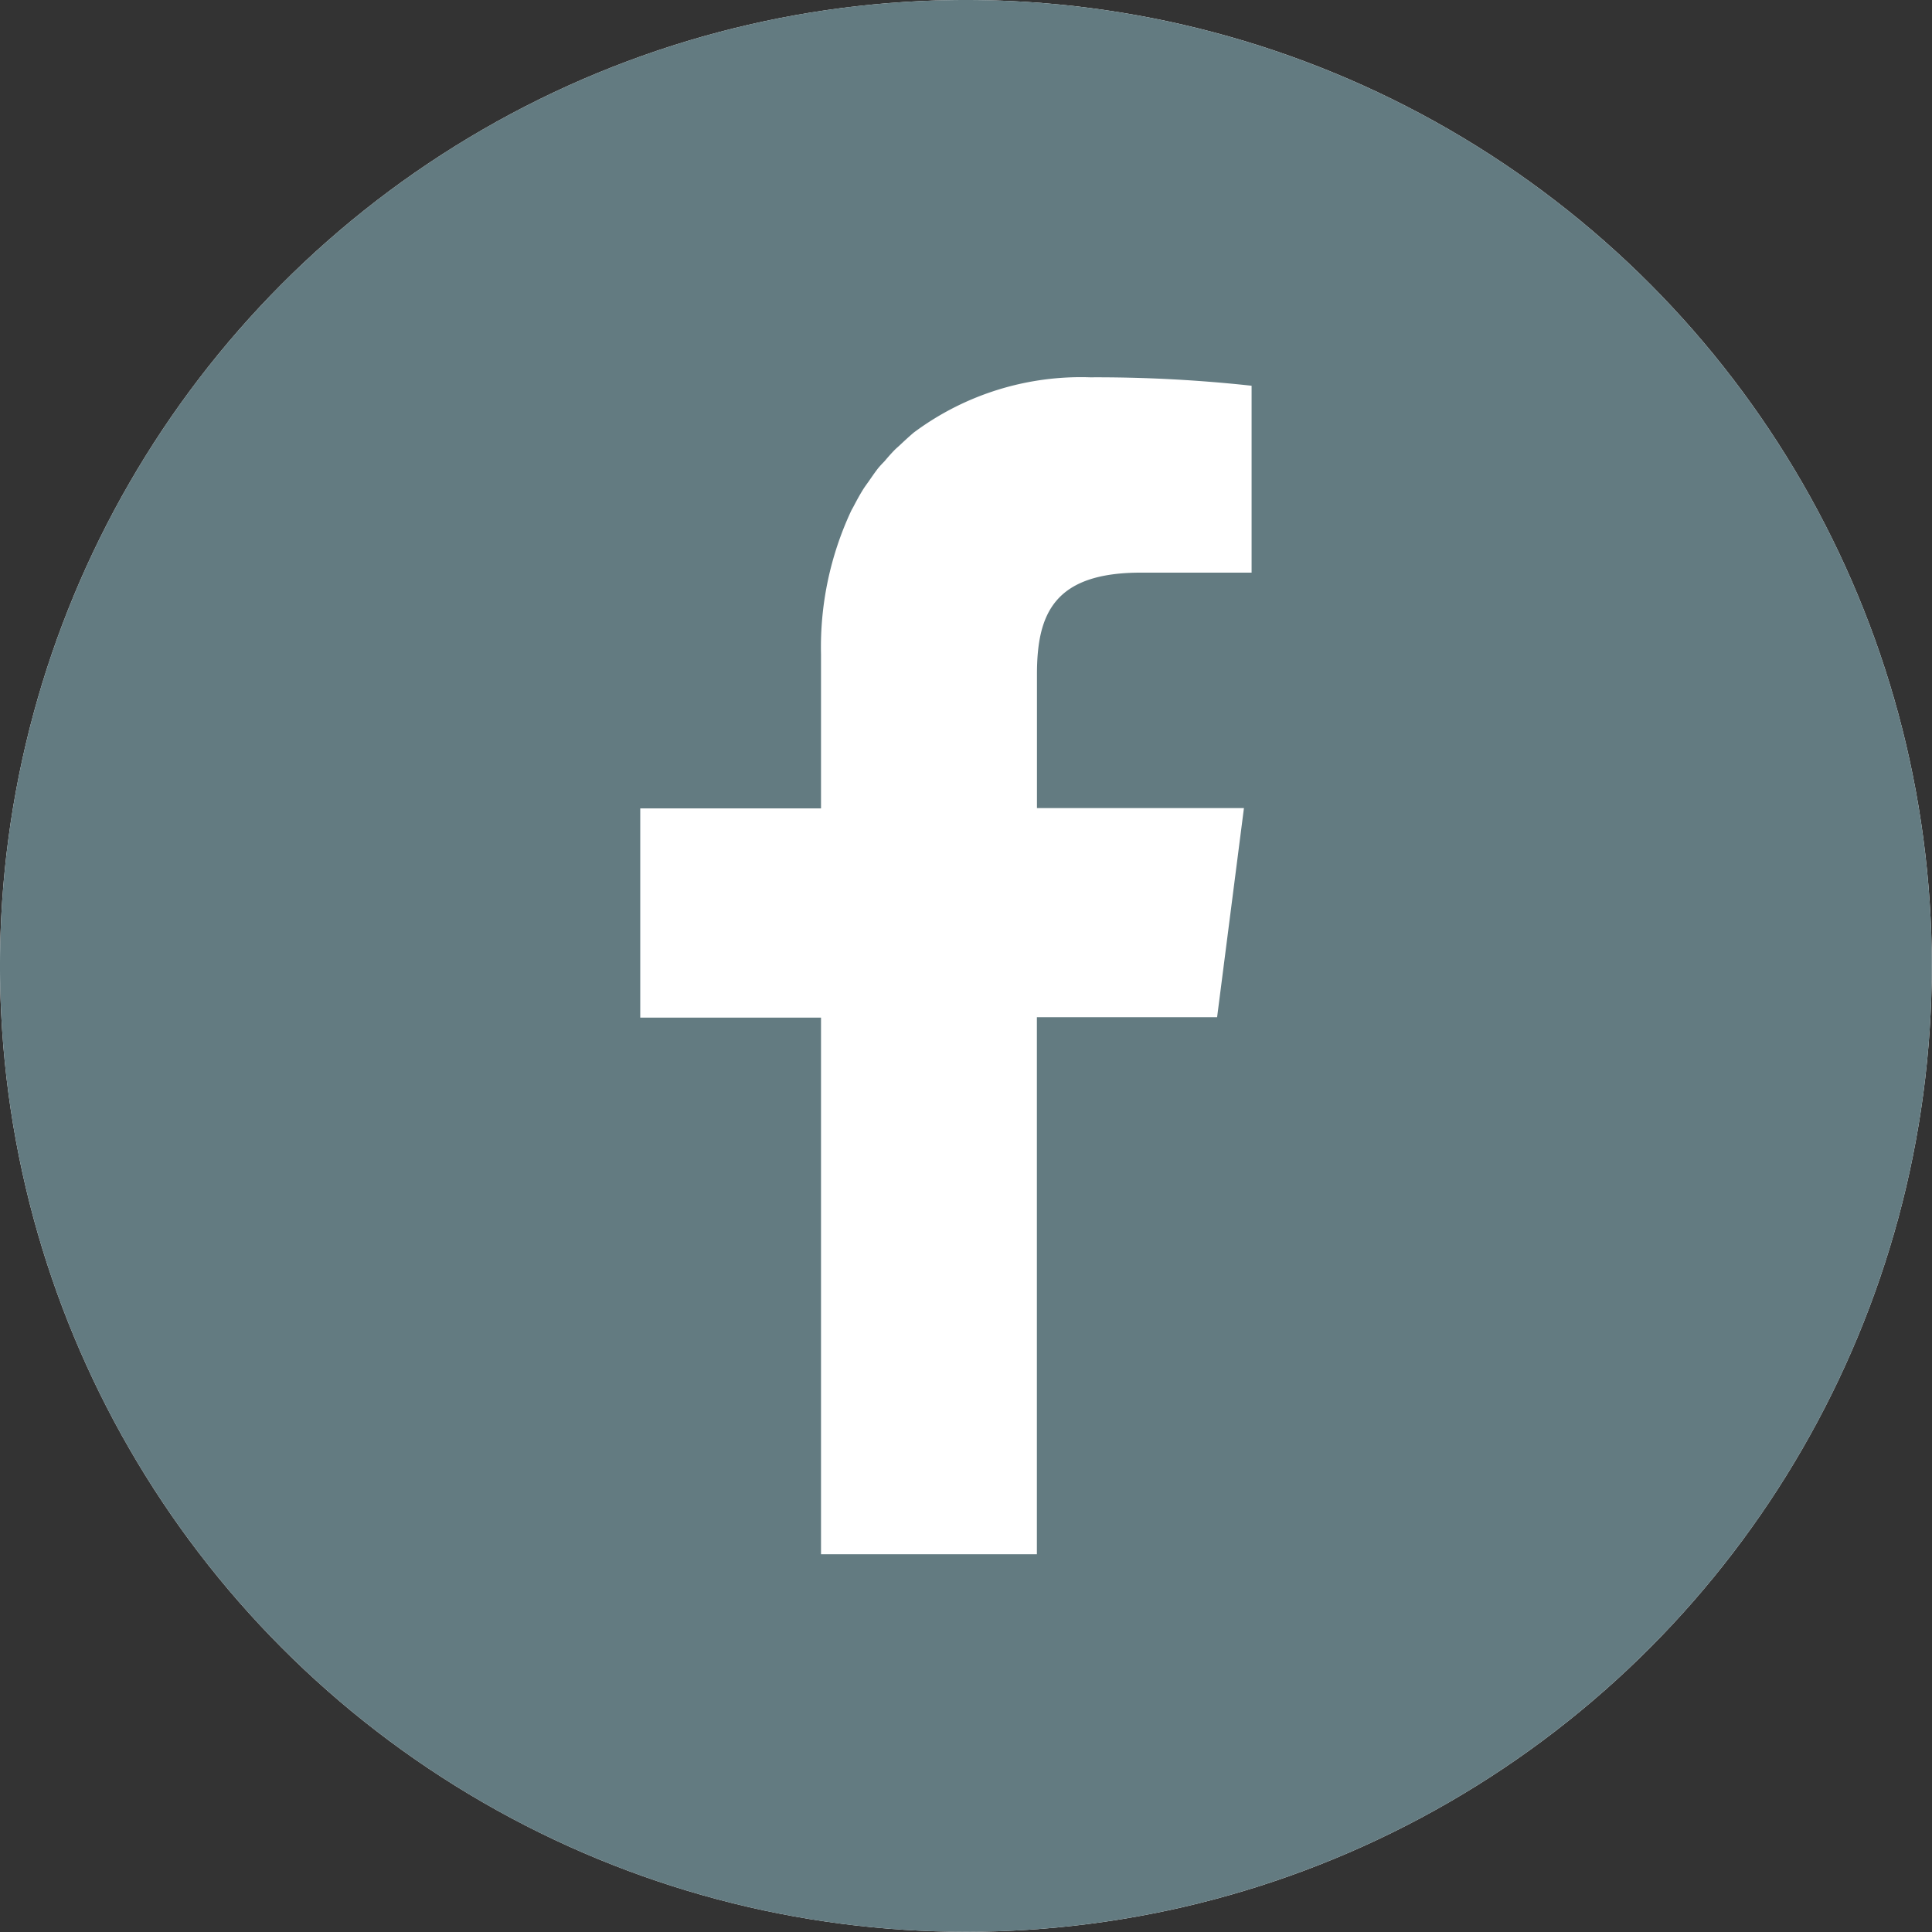
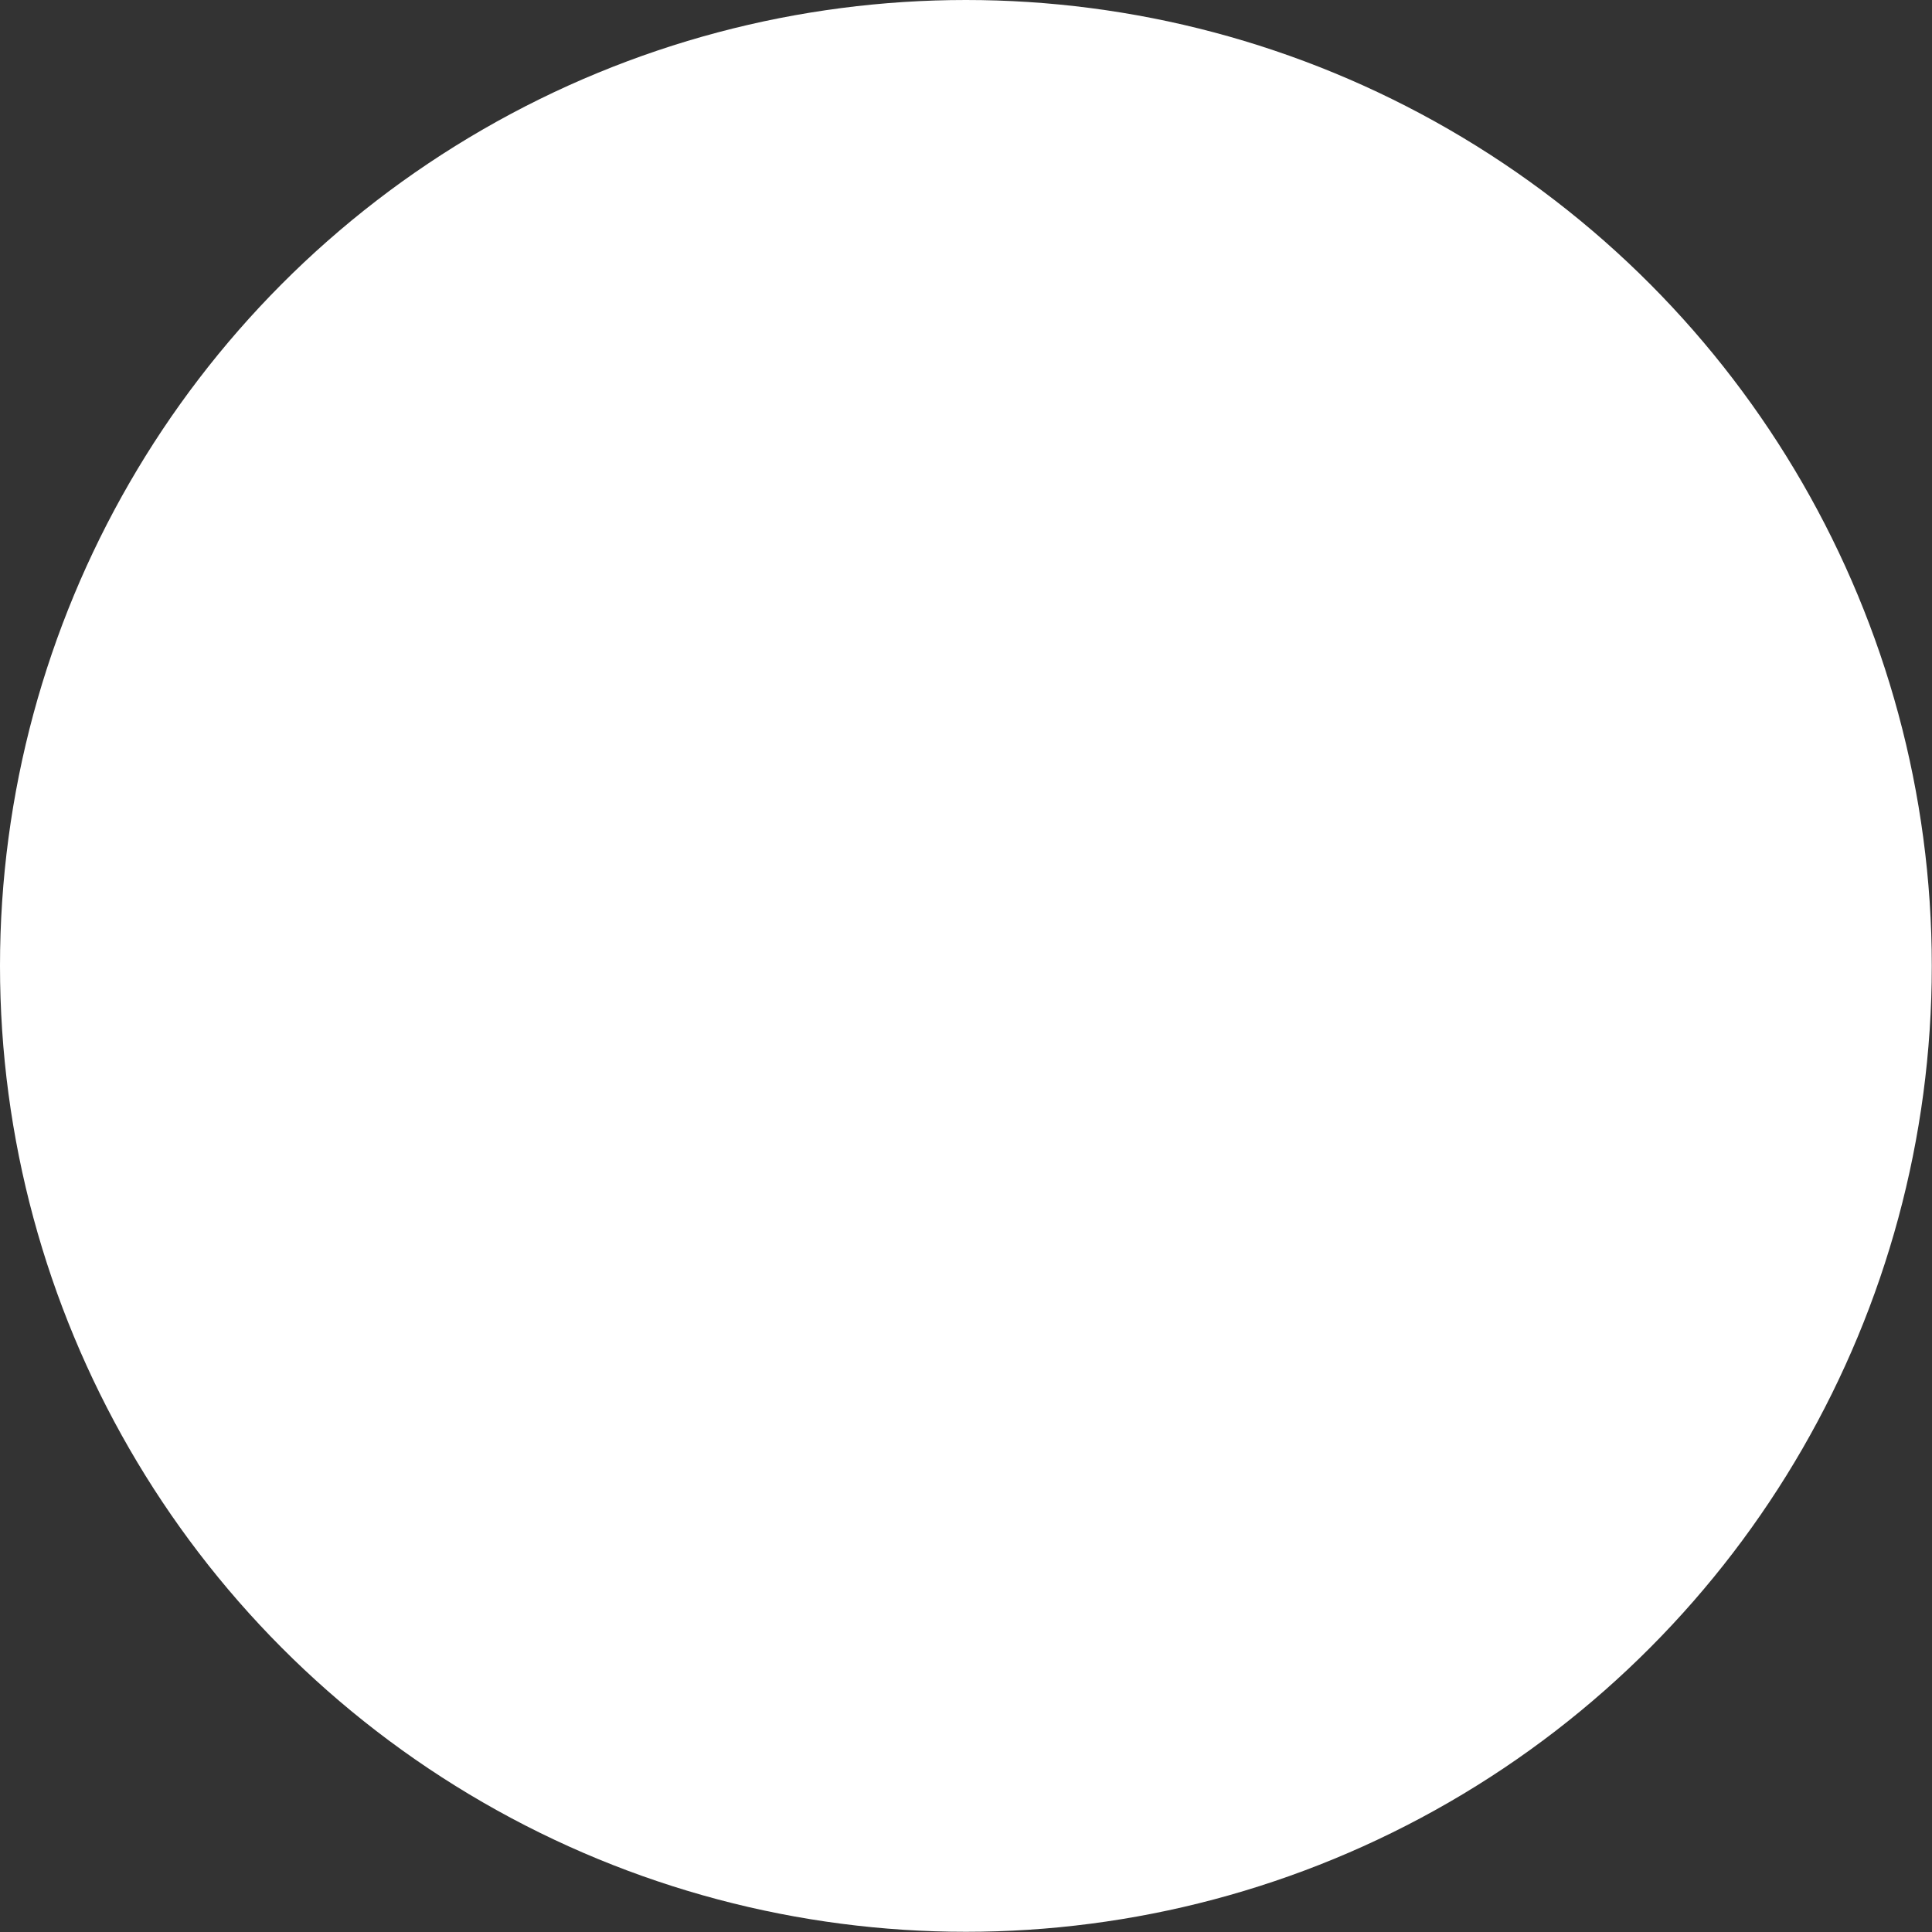
<svg xmlns="http://www.w3.org/2000/svg" width="28.003" height="28.003" viewBox="0 0 28.003 28.003">
  <rect x="0" y="0" width="28.003" height="28.003" fill="#333333" stroke="none" />
  <g id="グループ_4520" data-name="グループ 4520" transform="translate(-1692 -10)">
    <circle id="楕円形_10647" data-name="楕円形 10647" cx="14" cy="14" r="14" transform="translate(1692 10)" fill="#fff" />
    <g id="FACEBOOKのアイコン素材_2" data-name="FACEBOOKのアイコン素材 2" transform="translate(1692 10)">
-       <path id="パス_123189" data-name="パス 123189" d="M14,0A14,14,0,1,0,28,14,14,14,0,0,0,14,0ZM11.9,22.534V14.758h0V14.75H9.28V11.717H11.9V9.482a4.664,4.664,0,0,1,.435-2.073c.011-.024.025-.045.037-.069.045-.086.091-.171.142-.252.025-.039.052-.075.078-.112.044-.063.087-.127.134-.187.029-.036.061-.069.091-.1.05-.058.1-.117.154-.171.024-.024.05-.045.074-.068.066-.062.133-.124.2-.181l.026-.019A4.055,4.055,0,0,1,15.8,5.469a20.693,20.693,0,0,1,2.341.122V8.3H16.535c-1.26,0-1.505.6-1.505,1.475v1.929h0v.009h3l-.389,3.031H15.029v7.784H11.9Z" transform="translate(0 0)" fill="#637b81" />
-     </g>
+       </g>
  </g>
</svg>